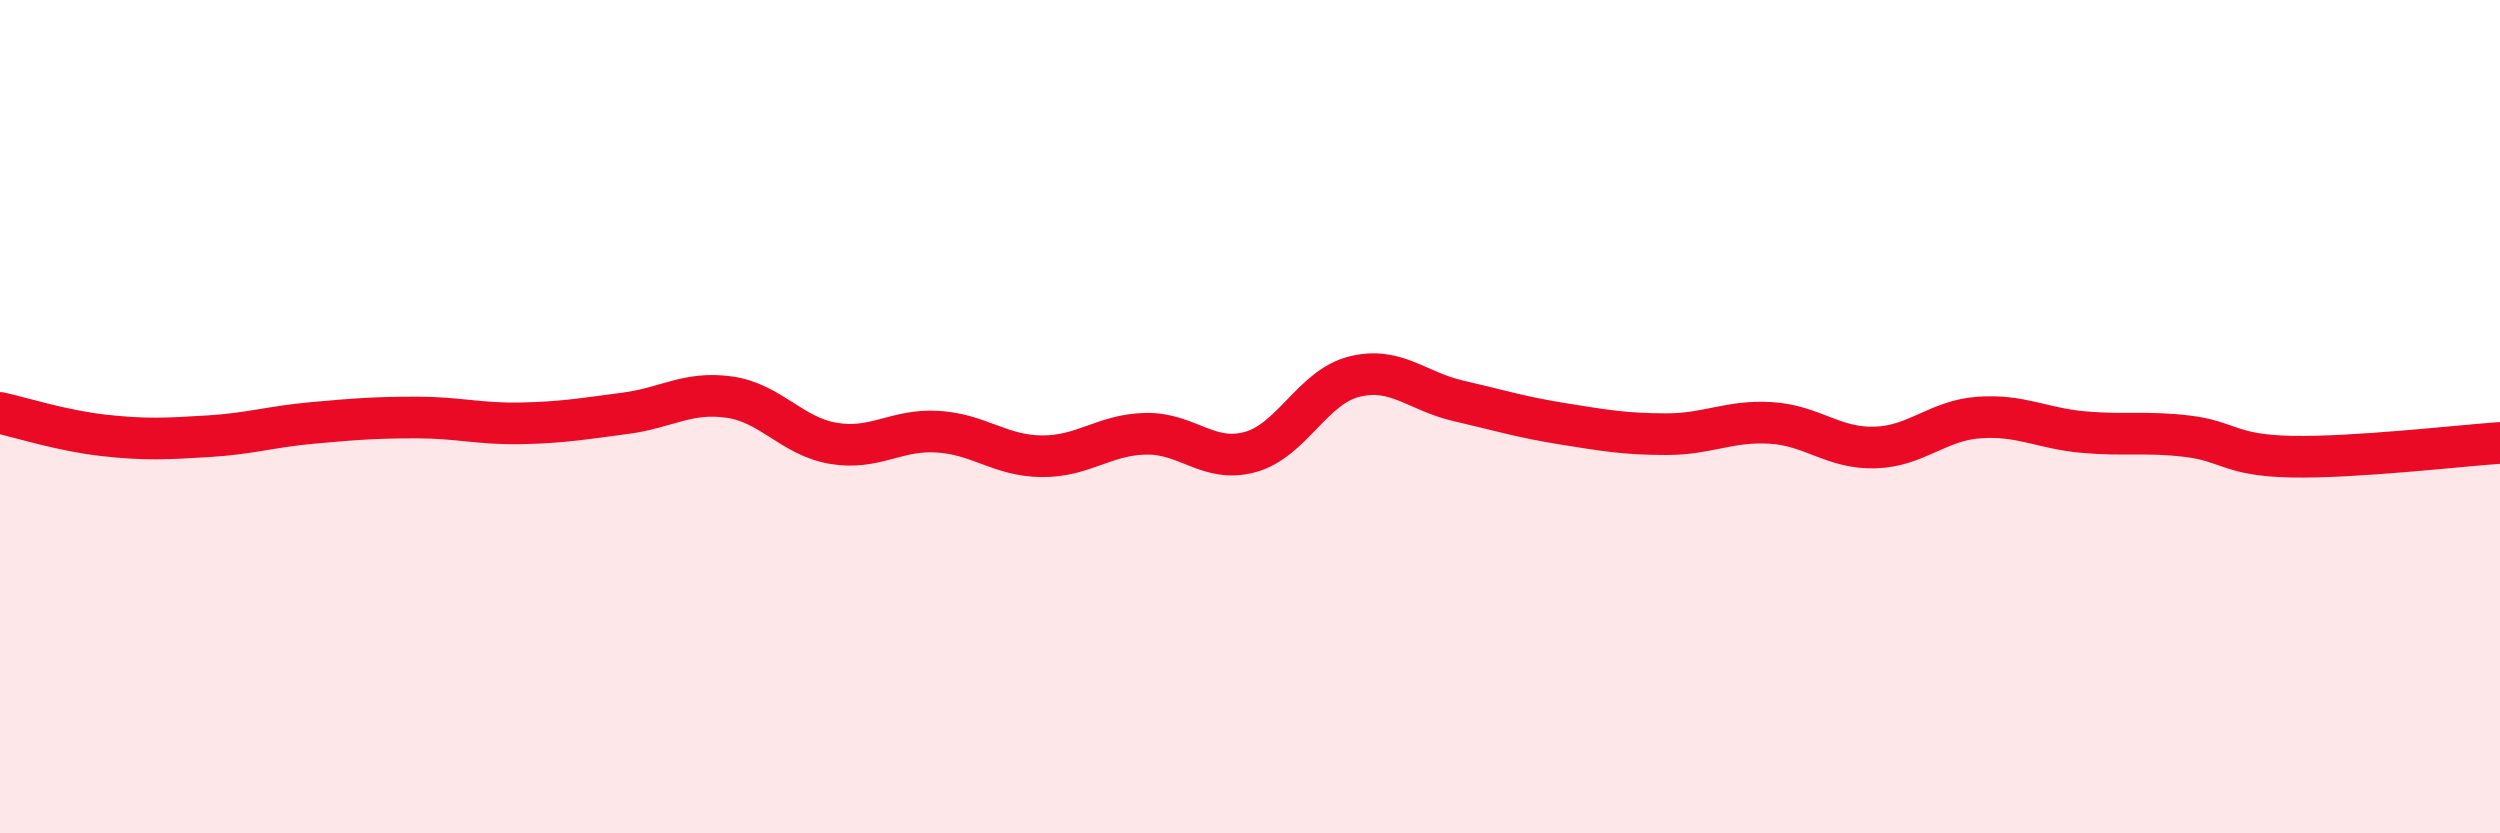
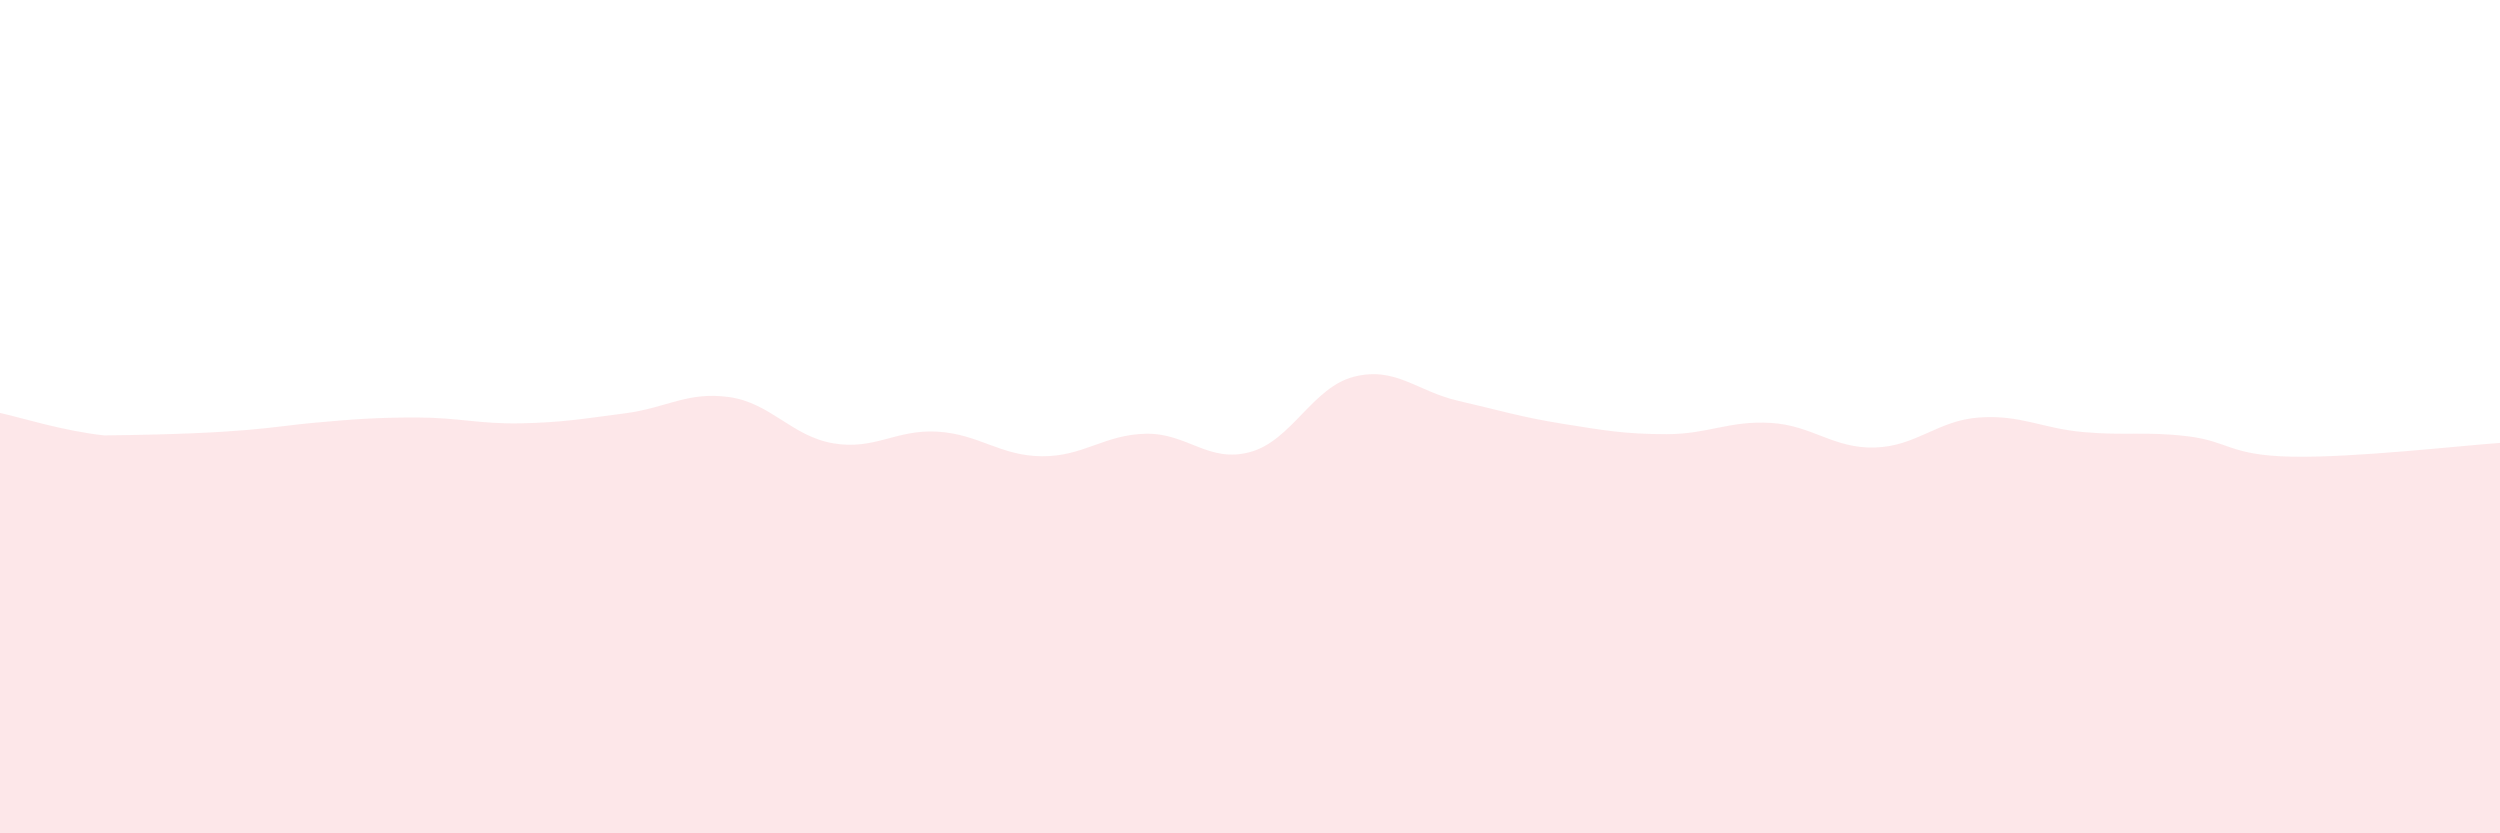
<svg xmlns="http://www.w3.org/2000/svg" width="60" height="20" viewBox="0 0 60 20">
-   <path d="M 0,9.91 C 0.5,10.02 1.5,10.34 2.5,10.45 C 3.5,10.56 4,10.53 5,10.47 C 6,10.41 6.5,10.24 7.5,10.15 C 8.5,10.06 9,10.02 10,10.02 C 11,10.02 11.5,10.18 12.5,10.16 C 13.5,10.14 14,10.05 15,9.92 C 16,9.79 16.5,9.39 17.5,9.53 C 18.5,9.67 19,10.47 20,10.64 C 21,10.81 21.5,10.3 22.5,10.36 C 23.5,10.42 24,10.94 25,10.95 C 26,10.96 26.5,10.43 27.5,10.41 C 28.5,10.39 29,11.12 30,10.85 C 31,10.58 31.5,9.29 32.5,9.04 C 33.5,8.79 34,9.39 35,9.62 C 36,9.85 36.5,10.01 37.5,10.17 C 38.5,10.33 39,10.42 40,10.42 C 41,10.42 41.5,10.09 42.5,10.15 C 43.5,10.21 44,10.77 45,10.74 C 46,10.71 46.5,10.09 47.5,10.02 C 48.5,9.95 49,10.28 50,10.37 C 51,10.46 51.5,10.35 52.5,10.47 C 53.5,10.59 53.5,10.93 55,10.96 C 56.5,10.99 59,10.7 60,10.63L60 20L0 20Z" fill="#EB0A25" opacity="0.1" stroke-linecap="round" stroke-linejoin="round" />
-   <path d="M 0,9.91 C 0.5,10.02 1.5,10.34 2.5,10.45 C 3.5,10.56 4,10.53 5,10.47 C 6,10.41 6.5,10.24 7.5,10.15 C 8.5,10.06 9,10.02 10,10.02 C 11,10.02 11.5,10.18 12.5,10.16 C 13.5,10.14 14,10.05 15,9.92 C 16,9.79 16.5,9.39 17.5,9.53 C 18.5,9.67 19,10.47 20,10.64 C 21,10.81 21.5,10.3 22.5,10.36 C 23.5,10.42 24,10.94 25,10.95 C 26,10.96 26.5,10.43 27.5,10.41 C 28.5,10.39 29,11.12 30,10.85 C 31,10.58 31.5,9.29 32.5,9.04 C 33.5,8.79 34,9.39 35,9.62 C 36,9.85 36.5,10.01 37.5,10.17 C 38.5,10.33 39,10.42 40,10.42 C 41,10.42 41.5,10.09 42.5,10.15 C 43.5,10.21 44,10.77 45,10.74 C 46,10.71 46.5,10.09 47.5,10.02 C 48.5,9.95 49,10.28 50,10.37 C 51,10.46 51.5,10.35 52.5,10.47 C 53.5,10.59 53.5,10.93 55,10.96 C 56.5,10.99 59,10.7 60,10.63" stroke="#EB0A25" stroke-width="1" fill="none" stroke-linecap="round" stroke-linejoin="round" />
+   <path d="M 0,9.91 C 0.5,10.02 1.5,10.34 2.5,10.45 C 6,10.41 6.5,10.24 7.5,10.15 C 8.5,10.06 9,10.02 10,10.02 C 11,10.02 11.5,10.18 12.5,10.16 C 13.5,10.14 14,10.05 15,9.92 C 16,9.79 16.5,9.39 17.5,9.53 C 18.5,9.67 19,10.47 20,10.64 C 21,10.81 21.5,10.3 22.5,10.36 C 23.5,10.42 24,10.94 25,10.95 C 26,10.96 26.5,10.43 27.5,10.41 C 28.5,10.39 29,11.12 30,10.85 C 31,10.58 31.5,9.29 32.5,9.04 C 33.5,8.79 34,9.39 35,9.62 C 36,9.85 36.5,10.01 37.5,10.17 C 38.5,10.33 39,10.42 40,10.42 C 41,10.42 41.5,10.09 42.5,10.15 C 43.5,10.21 44,10.77 45,10.74 C 46,10.71 46.5,10.09 47.5,10.02 C 48.5,9.95 49,10.28 50,10.37 C 51,10.46 51.5,10.35 52.5,10.47 C 53.5,10.59 53.5,10.93 55,10.96 C 56.5,10.99 59,10.7 60,10.63L60 20L0 20Z" fill="#EB0A25" opacity="0.1" stroke-linecap="round" stroke-linejoin="round" />
</svg>